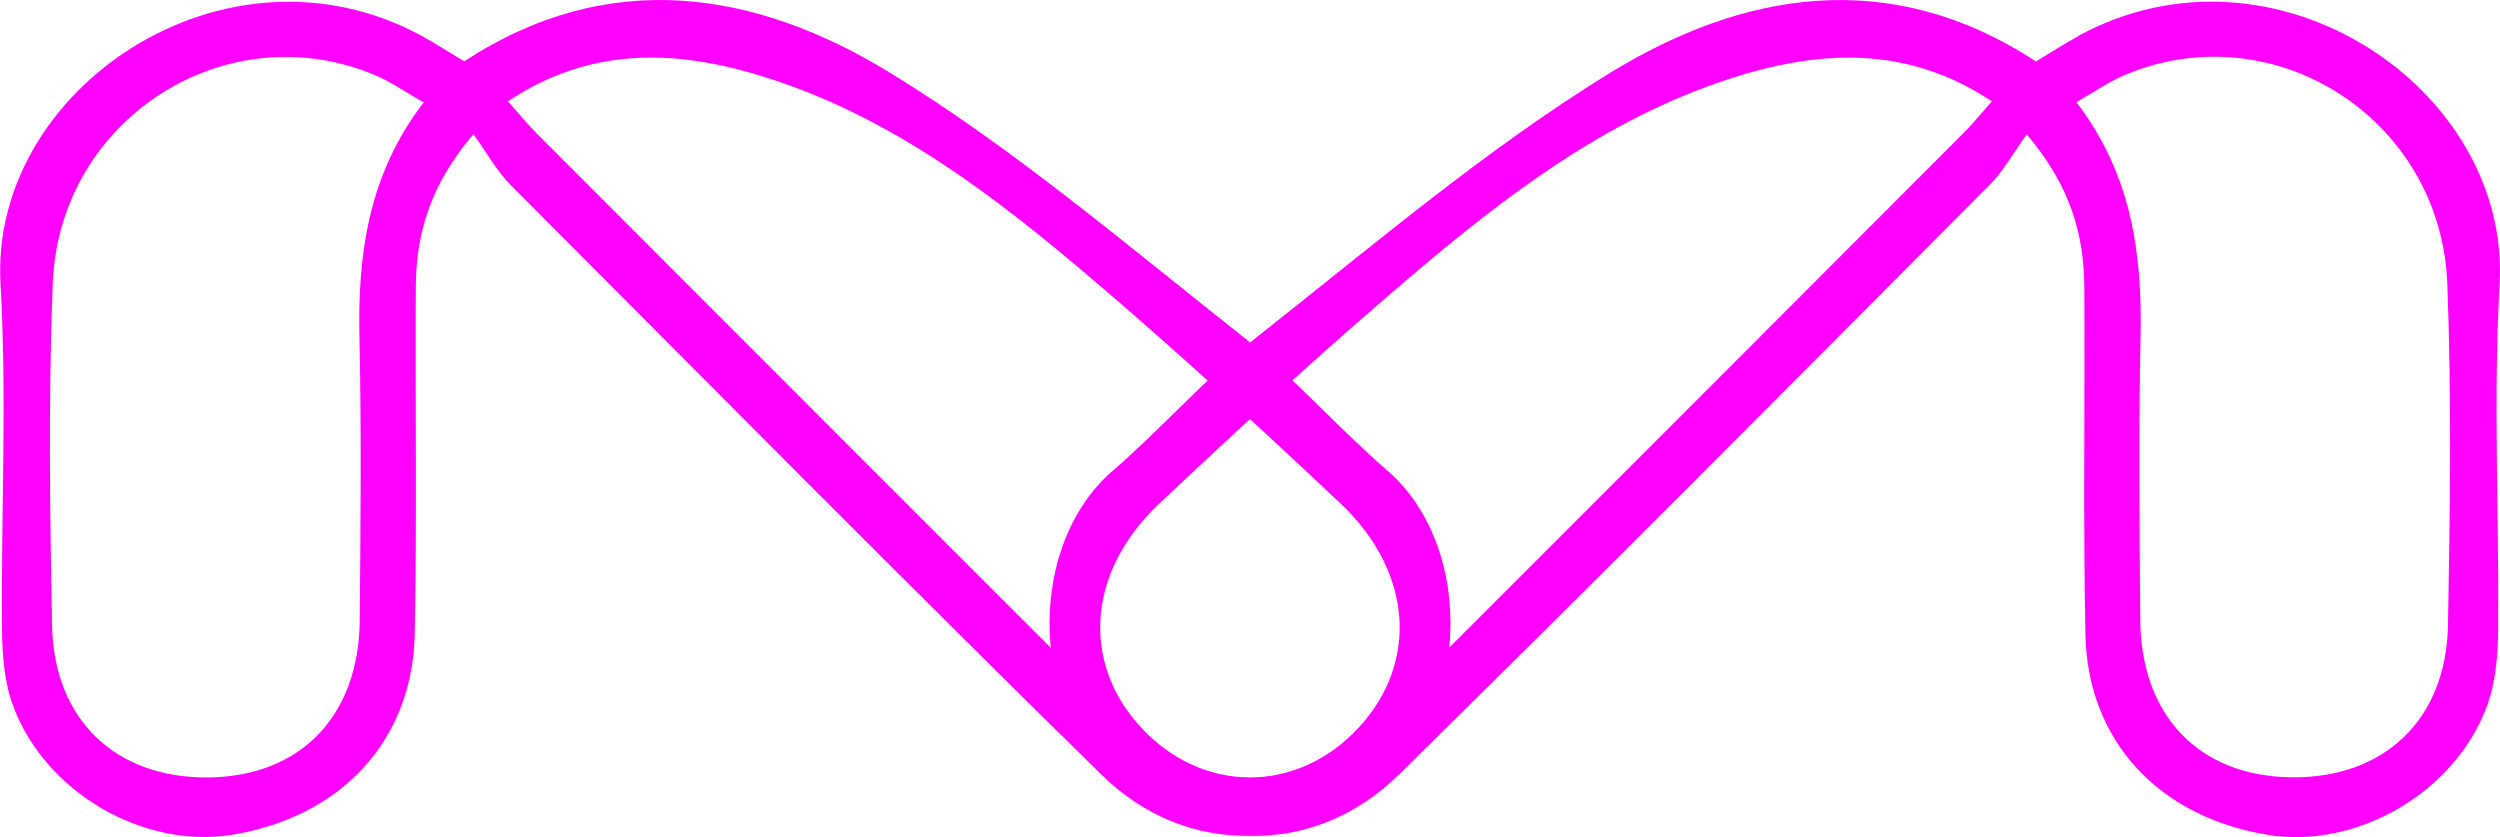
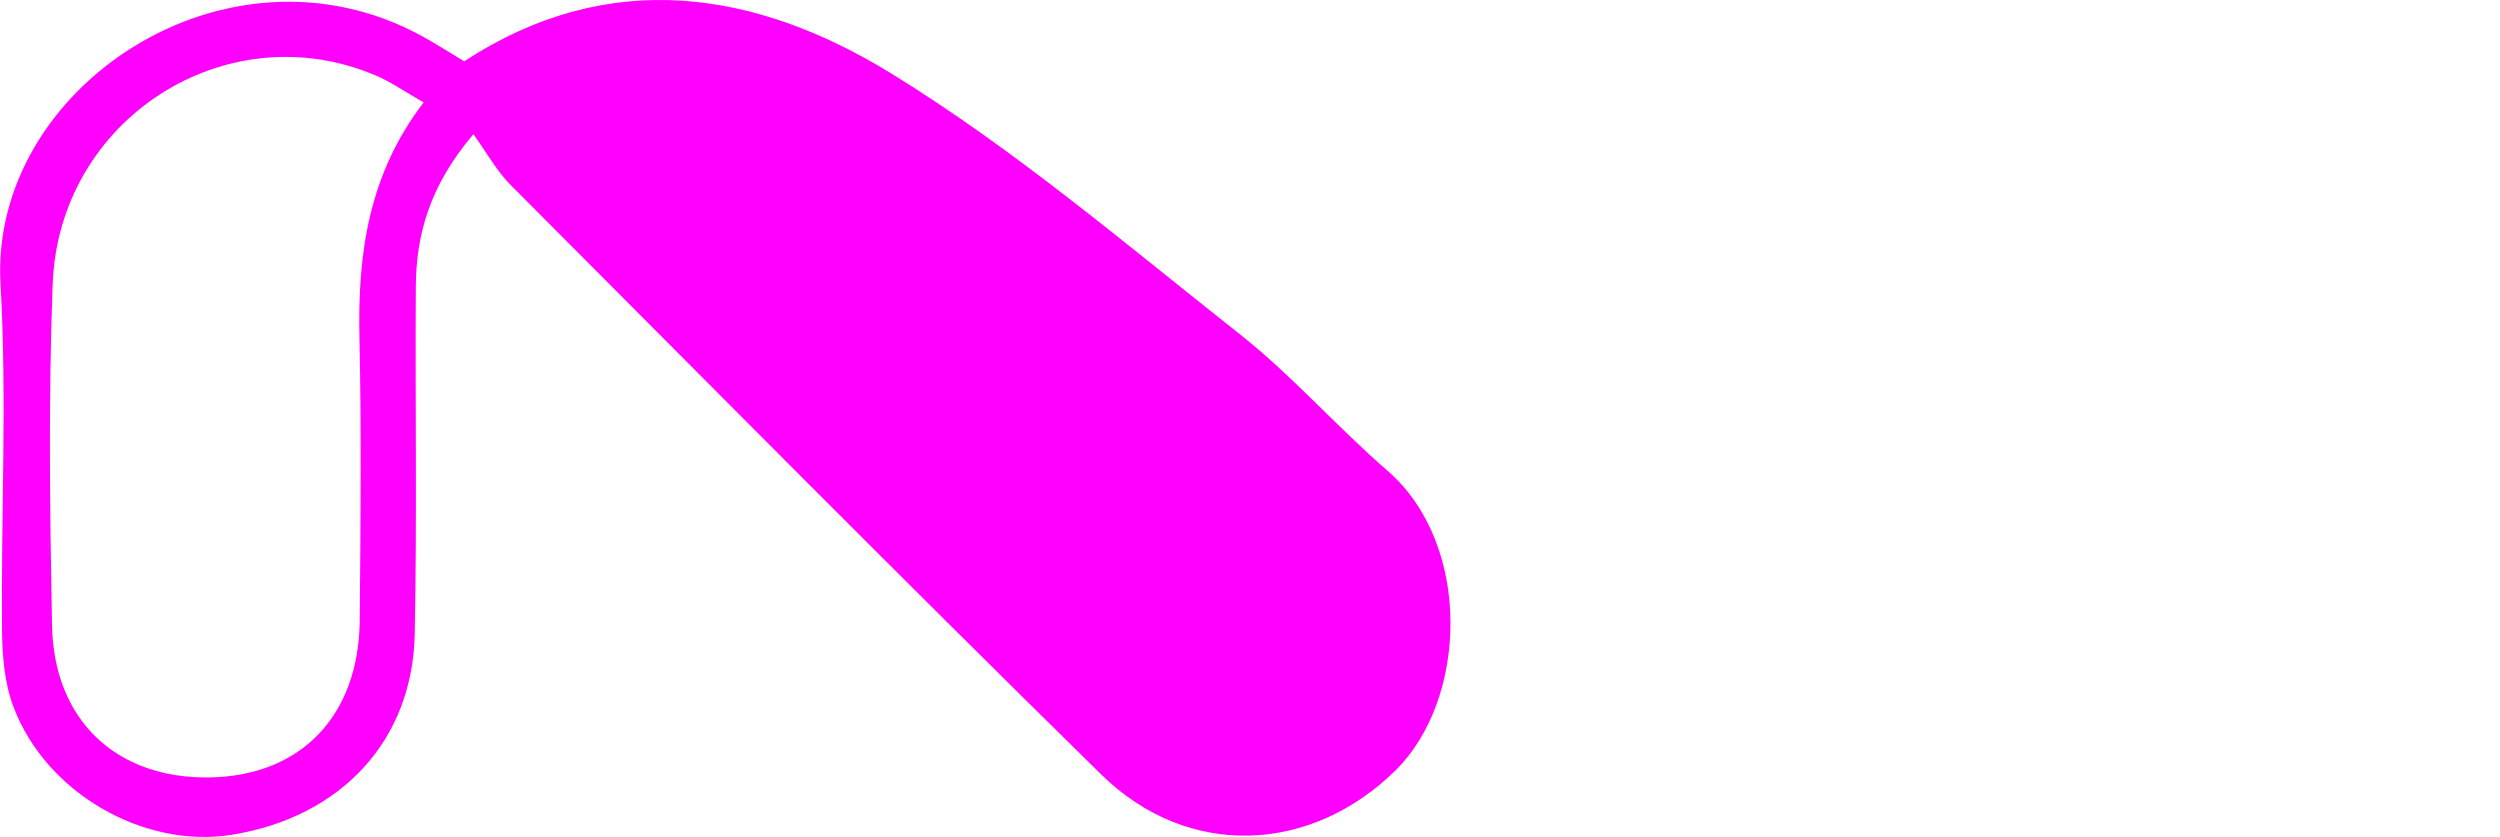
<svg xmlns="http://www.w3.org/2000/svg" id="Layer_2" data-name="Layer 2" viewBox="0 0 185 61.94">
  <defs>
    <style>
      .cls-1 {
        fill: #f0f;
        stroke-width: 0px;
      }
    </style>
  </defs>
  <g id="Layer_1-2" data-name="Layer 1">
    <g>
-       <path class="cls-1" d="M34.35,4.54c10.75-7.04,21.63-5.22,31.56.87,9.14,5.61,17.41,12.67,25.86,19.34,3.87,3.06,7.16,6.84,10.9,10.08,6.29,5.45,5.96,16.92.57,22.21-6.25,6.12-15.33,6.58-21.76.26-14.69-14.42-29.18-29.05-43.71-43.63-1.02-1.03-1.74-2.35-2.74-3.74-3.26,3.85-4.24,7.44-4.26,11.34-.05,8.55.09,17.1-.08,25.65-.16,7.89-5.45,13.54-13.51,14.85-6.54,1.06-13.8-3.09-16.2-9.51-.65-1.73-.81-3.72-.83-5.6-.08-8.55.37-17.12-.11-25.65C-.79,6.54,16.74-5.21,31.19,2.65c1.08.59,2.11,1.26,3.16,1.89ZM37.59,7.5c.83.93,1.45,1.7,2.14,2.39,14.53,14.54,29.05,29.09,43.6,43.61,5.12,5.11,12.11,5.39,16.8.77,4.86-4.79,4.6-11.78-.92-17-6.04-5.7-12.17-11.33-18.5-16.71-7.11-6.05-14.55-11.73-23.59-14.69-6.6-2.16-13.15-2.62-19.54,1.63ZM31.35,7.58c-1.33-.75-2.42-1.53-3.63-2.03C16.71.93,4.37,8.81,3.9,20.99c-.32,8.41-.21,16.85-.05,25.28.13,7.03,4.75,11.34,11.59,11.26,6.8-.08,11.12-4.53,11.18-11.63.06-6.97.13-13.93-.02-20.9-.14-6.21.67-12.1,4.75-17.42Z" />
-       <path class="cls-1" d="M153.81,2.65c14.45-7.87,31.98,3.88,31.16,18.37-.48,8.52-.03,17.1-.11,25.65-.02,1.87-.18,3.86-.83,5.6-2.39,6.41-9.65,10.57-16.2,9.51-8.07-1.31-13.36-6.95-13.51-14.85-.17-8.55-.03-17.1-.08-25.65-.02-3.9-1.01-7.49-4.26-11.34-1,1.38-1.72,2.71-2.74,3.74-14.53,14.58-29.02,29.2-43.71,43.63-6.44,6.32-15.51,5.86-21.76-.26-5.4-5.29-5.73-16.76.57-22.21,3.74-3.24,7.02-7.02,10.9-10.08,8.45-6.67,16.73-13.72,25.86-19.34,9.92-6.1,20.8-7.92,31.56-.87,1.05-.63,2.08-1.3,3.16-1.89ZM127.87,5.87c-9.04,2.96-16.48,8.64-23.59,14.69-6.33,5.38-12.45,11.01-18.5,16.71-5.52,5.21-5.78,12.21-.92,17,4.69,4.62,11.68,4.34,16.8-.77,14.55-14.52,29.07-29.07,43.6-43.61.7-.7,1.32-1.47,2.14-2.39-6.39-4.24-12.94-3.79-19.54-1.63ZM158.4,24.99c-.15,6.96-.08,13.93-.02,20.9.06,7.11,4.38,11.55,11.18,11.63,6.84.08,11.46-4.23,11.59-11.26.16-8.42.27-16.86-.05-25.28-.47-12.18-12.81-20.06-23.82-15.45-1.2.5-2.3,1.28-3.63,2.03,4.08,5.31,4.89,11.2,4.75,17.42Z" />
+       <path class="cls-1" d="M34.35,4.54c10.75-7.04,21.63-5.22,31.56.87,9.14,5.61,17.41,12.67,25.86,19.34,3.87,3.06,7.16,6.84,10.9,10.08,6.29,5.45,5.96,16.92.57,22.21-6.25,6.12-15.33,6.58-21.76.26-14.69-14.42-29.18-29.05-43.71-43.63-1.02-1.03-1.74-2.35-2.74-3.74-3.26,3.85-4.24,7.44-4.26,11.34-.05,8.55.09,17.1-.08,25.65-.16,7.89-5.45,13.54-13.51,14.85-6.54,1.06-13.8-3.09-16.2-9.51-.65-1.73-.81-3.72-.83-5.6-.08-8.55.37-17.12-.11-25.65C-.79,6.54,16.74-5.21,31.19,2.65c1.08.59,2.11,1.26,3.16,1.89ZM37.59,7.5ZM31.35,7.58c-1.33-.75-2.42-1.53-3.63-2.03C16.71.93,4.37,8.81,3.9,20.99c-.32,8.41-.21,16.85-.05,25.28.13,7.03,4.75,11.34,11.59,11.26,6.8-.08,11.12-4.53,11.18-11.63.06-6.97.13-13.93-.02-20.9-.14-6.21.67-12.1,4.75-17.42Z" />
    </g>
  </g>
</svg>